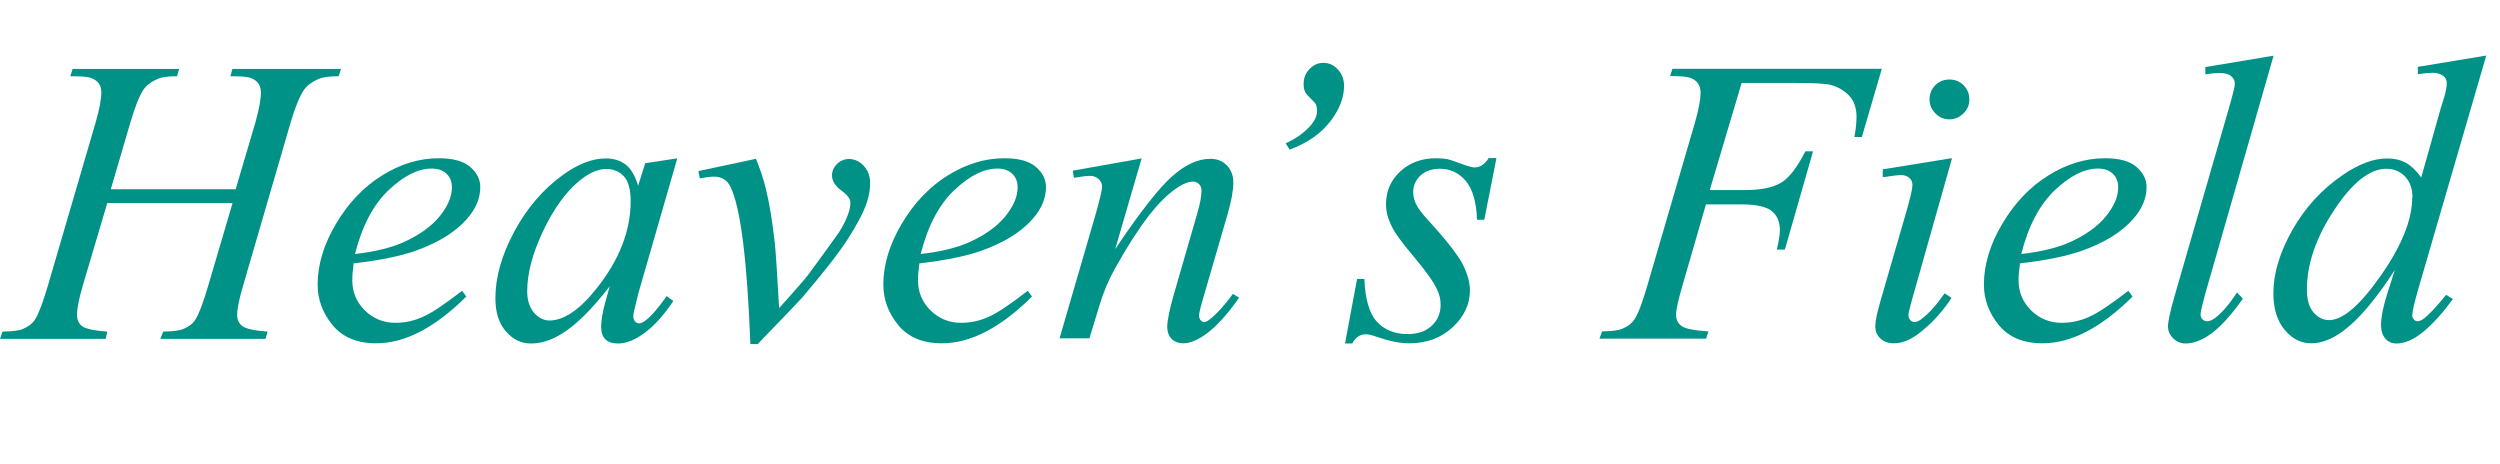
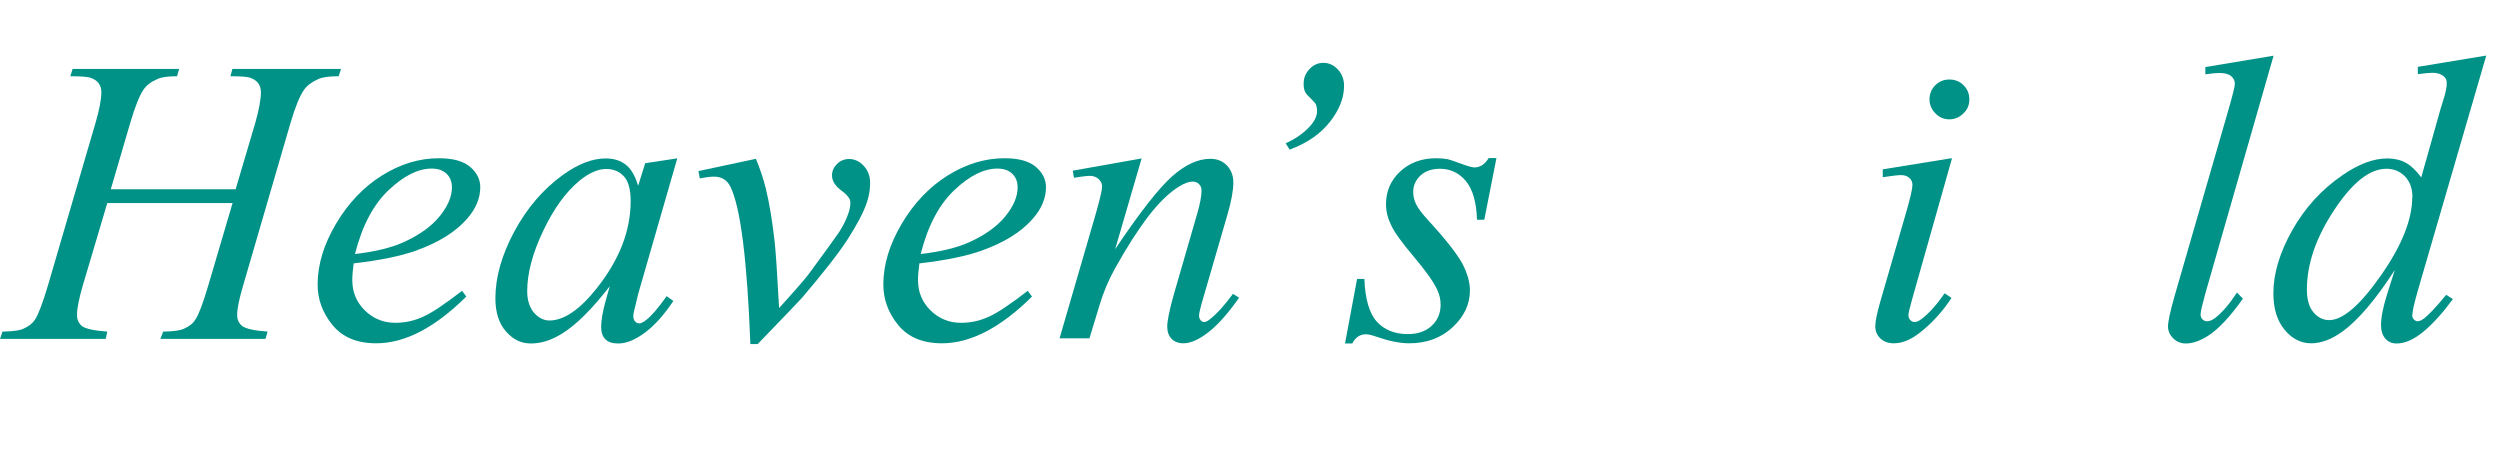
<svg xmlns="http://www.w3.org/2000/svg" id="_レイヤー_2" data-name="レイヤー 2" width="130.5" height="24.21" viewBox="0 0 130.5 24.21">
  <g id="_レイヤー_1-2" data-name="レイヤー 1">
    <g>
      <path d="m5.8,9.88h6.5l1.03-3.48c.19-.68.29-1.21.29-1.58,0-.18-.04-.33-.13-.46-.09-.13-.22-.22-.4-.29s-.53-.09-1.06-.09l.1-.38h5.67l-.12.38c-.48,0-.83.04-1.07.15-.33.15-.58.33-.74.56-.23.33-.46.9-.7,1.71l-2.48,8.51c-.21.71-.31,1.21-.31,1.52,0,.26.09.46.28.6.18.13.62.23,1.31.28l-.11.38h-5.49l.15-.38c.54-.01.9-.06,1.08-.15.28-.12.48-.28.6-.48.18-.27.4-.86.67-1.77l1.27-4.31h-6.54l-1.28,4.31c-.2.69-.3,1.2-.3,1.52,0,.26.09.46.27.6.18.13.62.23,1.31.28l-.08.38H0l.13-.38c.55-.01.91-.06,1.09-.15.28-.12.48-.28.61-.48.18-.28.4-.87.67-1.77l2.49-8.51c.2-.69.3-1.22.3-1.58,0-.18-.04-.33-.13-.46-.09-.13-.22-.22-.41-.29s-.54-.09-1.08-.09l.12-.38h5.56l-.11.38c-.46,0-.81.04-1.03.15-.33.14-.56.32-.72.55-.21.31-.44.88-.69,1.73l-1.02,3.48Z" fill="#009287" />
      <path d="m18.46,13.77c-.05.35-.07.63-.07.86,0,.62.22,1.14.65,1.57.44.43.97.65,1.59.65.5,0,.98-.1,1.44-.31.46-.2,1.14-.66,2.05-1.36l.22.3c-1.64,1.63-3.21,2.44-4.7,2.44-1.01,0-1.77-.32-2.29-.96s-.77-1.34-.77-2.11c0-1.03.32-2.09.96-3.17.64-1.08,1.44-1.92,2.4-2.52.96-.6,1.95-.9,2.97-.9.73,0,1.28.15,1.63.45.35.3.53.65.53,1.06,0,.57-.23,1.13-.69,1.65-.6.69-1.49,1.24-2.66,1.66-.78.28-1.87.51-3.27.67Zm.07-.51c1.03-.12,1.86-.32,2.5-.6.85-.38,1.49-.84,1.92-1.37.43-.53.64-1.03.64-1.51,0-.29-.09-.53-.28-.71s-.44-.27-.78-.27c-.71,0-1.46.38-2.25,1.13-.79.75-1.38,1.86-1.75,3.33Z" fill="#009287" />
      <path d="m35.35,8.28l-2.03,7.04-.23.95c-.02.09-.03.17-.03.23,0,.11.03.21.1.29.06.06.12.09.21.09.09,0,.21-.06.35-.17.27-.2.63-.62,1.08-1.25l.35.25c-.48.72-.97,1.27-1.48,1.65-.51.38-.97.57-1.4.57-.3,0-.52-.07-.67-.22s-.22-.37-.22-.65c0-.34.08-.79.23-1.34l.22-.78c-.91,1.18-1.74,2.01-2.5,2.48-.55.34-1.08.51-1.61.51s-.94-.21-1.31-.63-.55-1-.55-1.73c0-1.1.33-2.26.99-3.49.66-1.22,1.5-2.2,2.52-2.94.8-.58,1.55-.87,2.25-.87.42,0,.77.11,1.05.33.28.22.49.59.64,1.1l.37-1.18,1.65-.25Zm-3.7.54c-.44,0-.91.21-1.41.62-.71.59-1.34,1.46-1.89,2.62-.55,1.16-.83,2.2-.83,3.14,0,.47.12.84.35,1.12.24.27.51.41.81.41.75,0,1.58-.56,2.46-1.67,1.18-1.48,1.78-3,1.78-4.56,0-.59-.11-1.02-.34-1.28s-.54-.4-.94-.4Z" fill="#009287" />
      <path d="m36.46,8.93l3-.64c.21.51.39,1.04.52,1.57.19.78.34,1.71.46,2.79.06.54.13,1.68.23,3.43.87-.96,1.38-1.55,1.55-1.78.91-1.24,1.44-1.97,1.58-2.18.23-.37.39-.69.48-.97.08-.21.11-.41.11-.59s-.16-.39-.48-.62c-.32-.24-.48-.5-.48-.79,0-.22.09-.42.26-.59s.39-.26.63-.26c.29,0,.55.12.77.36s.33.54.33.89-.06.69-.17,1.02c-.18.53-.52,1.17-1.01,1.93-.49.76-1.29,1.77-2.38,3.05-.14.16-.91.96-2.31,2.41h-.38c-.17-4.39-.51-7.12-1.04-8.21-.17-.35-.46-.53-.86-.53-.17,0-.42.03-.74.09l-.07-.36Z" fill="#009287" />
      <path d="m47.99,13.77c-.05.35-.07.63-.07.86,0,.62.22,1.14.65,1.57.44.43.97.65,1.59.65.5,0,.98-.1,1.44-.31.46-.2,1.14-.66,2.05-1.36l.22.3c-1.64,1.63-3.21,2.44-4.7,2.44-1.01,0-1.77-.32-2.29-.96s-.77-1.34-.77-2.11c0-1.03.32-2.09.96-3.17.64-1.08,1.44-1.92,2.4-2.52.96-.6,1.95-.9,2.97-.9.73,0,1.28.15,1.63.45.35.3.53.65.53,1.06,0,.57-.23,1.13-.69,1.65-.6.69-1.49,1.24-2.66,1.66-.78.28-1.87.51-3.27.67Zm.07-.51c1.03-.12,1.86-.32,2.5-.6.85-.38,1.49-.84,1.92-1.37.43-.53.64-1.03.64-1.51,0-.29-.09-.53-.28-.71s-.44-.27-.78-.27c-.71,0-1.46.38-2.25,1.13-.79.75-1.38,1.86-1.75,3.33Z" fill="#009287" />
      <path d="m59.59,8.28l-1.38,4.73c1.29-1.93,2.29-3.2,2.98-3.81.69-.61,1.35-.91,1.99-.91.35,0,.63.11.86.34.22.23.34.53.34.89,0,.42-.1.97-.3,1.66l-1.27,4.37c-.15.51-.22.81-.22.92,0,.1.03.18.08.24.06.07.11.1.18.1.08,0,.18-.04.3-.14.37-.29.77-.73,1.21-1.33l.32.2c-.64.92-1.25,1.58-1.83,1.97-.4.27-.76.41-1.08.41-.26,0-.46-.08-.61-.23s-.23-.37-.23-.63c0-.33.12-.9.35-1.71l1.21-4.18c.15-.52.23-.92.23-1.22,0-.14-.04-.25-.13-.34-.09-.09-.2-.13-.33-.13-.19,0-.43.08-.7.25-.51.31-1.05.83-1.6,1.54-.55.72-1.14,1.63-1.76,2.75-.33.59-.6,1.23-.81,1.93l-.52,1.71h-1.56l1.89-6.5c.22-.78.33-1.25.33-1.41s-.06-.29-.18-.4c-.12-.11-.27-.17-.45-.17-.08,0-.23.01-.44.04l-.4.06-.06-.37,3.6-.64Z" fill="#009287" />
      <path d="m67.11,7.48c.52-.23.94-.53,1.27-.89.25-.28.37-.54.37-.79,0-.13-.02-.25-.06-.35-.03-.06-.12-.17-.29-.33s-.26-.28-.28-.34c-.05-.11-.07-.25-.07-.41,0-.3.1-.55.31-.77.2-.21.44-.32.72-.32s.54.11.75.34c.22.23.33.52.33.86,0,.62-.24,1.24-.73,1.87s-1.19,1.12-2.11,1.46l-.21-.33Z" fill="#009287" />
      <path d="m78.11,8.28l-.63,3.19h-.38c-.03-.93-.23-1.6-.59-2.03-.36-.42-.81-.63-1.34-.63-.43,0-.77.12-1.02.35-.25.24-.38.52-.38.85,0,.23.05.45.15.65.1.21.32.5.66.87.9.98,1.48,1.73,1.75,2.22.26.5.4.97.4,1.41,0,.72-.3,1.36-.9,1.92s-1.36.84-2.27.84c-.5,0-1.07-.12-1.73-.35-.23-.08-.4-.12-.53-.12-.31,0-.55.16-.71.48h-.38l.63-3.37h.38c.04,1.05.26,1.8.65,2.23s.94.65,1.62.65c.53,0,.94-.15,1.25-.44.31-.29.46-.66.46-1.09,0-.28-.06-.53-.17-.77-.19-.42-.6-.99-1.22-1.73-.62-.73-1.02-1.28-1.19-1.65-.18-.37-.27-.73-.27-1.1,0-.67.24-1.24.73-1.7.49-.46,1.12-.7,1.89-.7.22,0,.42.02.6.05.1.02.32.1.68.23s.59.2.71.2c.3,0,.55-.16.75-.49h.4Z" fill="#009287" />
-       <path d="m90.91,4.34l-1.66,5.58h1.85c.83,0,1.45-.13,1.87-.38s.84-.8,1.27-1.64h.4l-1.47,5.13h-.42c.1-.42.16-.76.16-1.03,0-.42-.14-.75-.42-.98-.28-.23-.81-.35-1.57-.35h-1.87l-1.23,4.25c-.22.76-.33,1.26-.33,1.51s.1.45.29.59c.19.14.66.23,1.4.28l-.12.38h-5.57l.14-.38c.54-.01.9-.06,1.08-.15.28-.12.48-.28.61-.48.19-.28.41-.87.67-1.76l2.48-8.49c.2-.69.3-1.22.3-1.61,0-.18-.05-.33-.14-.46-.09-.13-.22-.22-.4-.29-.18-.06-.53-.09-1.05-.09l.12-.38h10.93l-1.04,3.56h-.39c.08-.43.11-.78.11-1.06,0-.46-.13-.82-.38-1.09s-.58-.46-.97-.57c-.28-.07-.9-.1-1.86-.1h-2.77Z" fill="#009287" />
      <path d="m101.89,8.28l-2.06,7.28c-.14.49-.21.79-.21.88,0,.11.03.2.1.27s.14.1.23.1c.1,0,.23-.06.37-.17.4-.31.79-.75,1.19-1.33l.36.24c-.47.72-1.03,1.33-1.66,1.82-.47.37-.92.55-1.35.55-.28,0-.52-.08-.7-.25-.18-.17-.27-.38-.27-.64s.09-.68.26-1.28l1.35-4.66c.22-.76.33-1.24.33-1.43,0-.15-.05-.28-.16-.37-.11-.1-.25-.15-.44-.15-.15,0-.47.04-.95.11v-.41l3.58-.58Zm-.13-4.13c.29,0,.54.1.74.3.2.2.3.45.3.74s-.1.53-.31.73c-.2.2-.45.31-.73.31s-.53-.1-.73-.31c-.2-.2-.31-.45-.31-.73s.1-.54.3-.74.45-.3.74-.3Z" fill="#009287" />
-       <path d="m105.44,13.77c-.05.35-.07.63-.07.86,0,.62.22,1.14.65,1.57.44.43.97.65,1.59.65.5,0,.98-.1,1.44-.31.46-.2,1.14-.66,2.05-1.36l.22.3c-1.64,1.63-3.21,2.44-4.7,2.44-1.01,0-1.77-.32-2.29-.96s-.77-1.34-.77-2.11c0-1.03.32-2.09.96-3.17.64-1.08,1.44-1.92,2.4-2.52.96-.6,1.95-.9,2.97-.9.73,0,1.28.15,1.63.45.35.3.53.65.53,1.06,0,.57-.23,1.13-.69,1.65-.6.69-1.49,1.24-2.66,1.66-.78.28-1.87.51-3.27.67Zm.07-.51c1.03-.12,1.86-.32,2.5-.6.85-.38,1.49-.84,1.92-1.37.43-.53.64-1.03.64-1.51,0-.29-.09-.53-.28-.71s-.44-.27-.78-.27c-.71,0-1.46.38-2.25,1.13-.79.75-1.38,1.86-1.75,3.33Z" fill="#009287" />
      <path d="m118.68,2.91l-3.55,12.37c-.17.62-.26.99-.26,1.13,0,.1.03.19.1.26.07.07.15.1.24.1.13,0,.27-.06.43-.18.36-.28.74-.72,1.13-1.32l.31.32c-.66.93-1.26,1.58-1.82,1.94-.41.26-.8.4-1.16.4-.26,0-.48-.09-.66-.27-.18-.18-.27-.39-.27-.62,0-.25.11-.76.33-1.54l2.82-9.75c.23-.8.34-1.25.34-1.37,0-.17-.07-.3-.2-.41-.13-.11-.34-.16-.61-.16-.16,0-.4.02-.73.07v-.38l3.55-.59Z" fill="#009287" />
      <path d="m129.78,2.91l-3.57,12.26c-.19.67-.29,1.1-.29,1.31,0,.07.03.14.09.2.06.06.12.09.18.09.09,0,.2-.04.32-.13.24-.17.63-.58,1.18-1.25l.35.22c-.5.69-1,1.25-1.51,1.68-.51.43-.99.64-1.43.64-.24,0-.43-.08-.58-.25s-.23-.4-.23-.71c0-.4.1-.92.31-1.59l.41-1.29c-1,1.55-1.92,2.63-2.74,3.22-.57.41-1.11.61-1.63.61s-.99-.23-1.38-.7c-.39-.47-.59-1.1-.59-1.91,0-1.03.33-2.13.99-3.3.66-1.17,1.53-2.12,2.61-2.86.85-.59,1.63-.88,2.35-.88.37,0,.7.08.97.23.27.15.54.41.8.76l1.02-3.62c.08-.26.14-.46.19-.61.08-.28.12-.51.12-.69,0-.15-.05-.27-.16-.36-.15-.12-.33-.18-.56-.18-.16,0-.42.02-.79.07v-.38l3.57-.59Zm-3.85,7.38c0-.44-.13-.8-.38-1.07-.26-.27-.58-.41-.98-.41-.87,0-1.78.72-2.73,2.16s-1.42,2.82-1.42,4.14c0,.52.11.92.34,1.19.23.27.5.41.82.41.72,0,1.62-.78,2.71-2.34,1.09-1.56,1.63-2.92,1.63-4.08Z" fill="#009287" />
    </g>
  </g>
</svg>